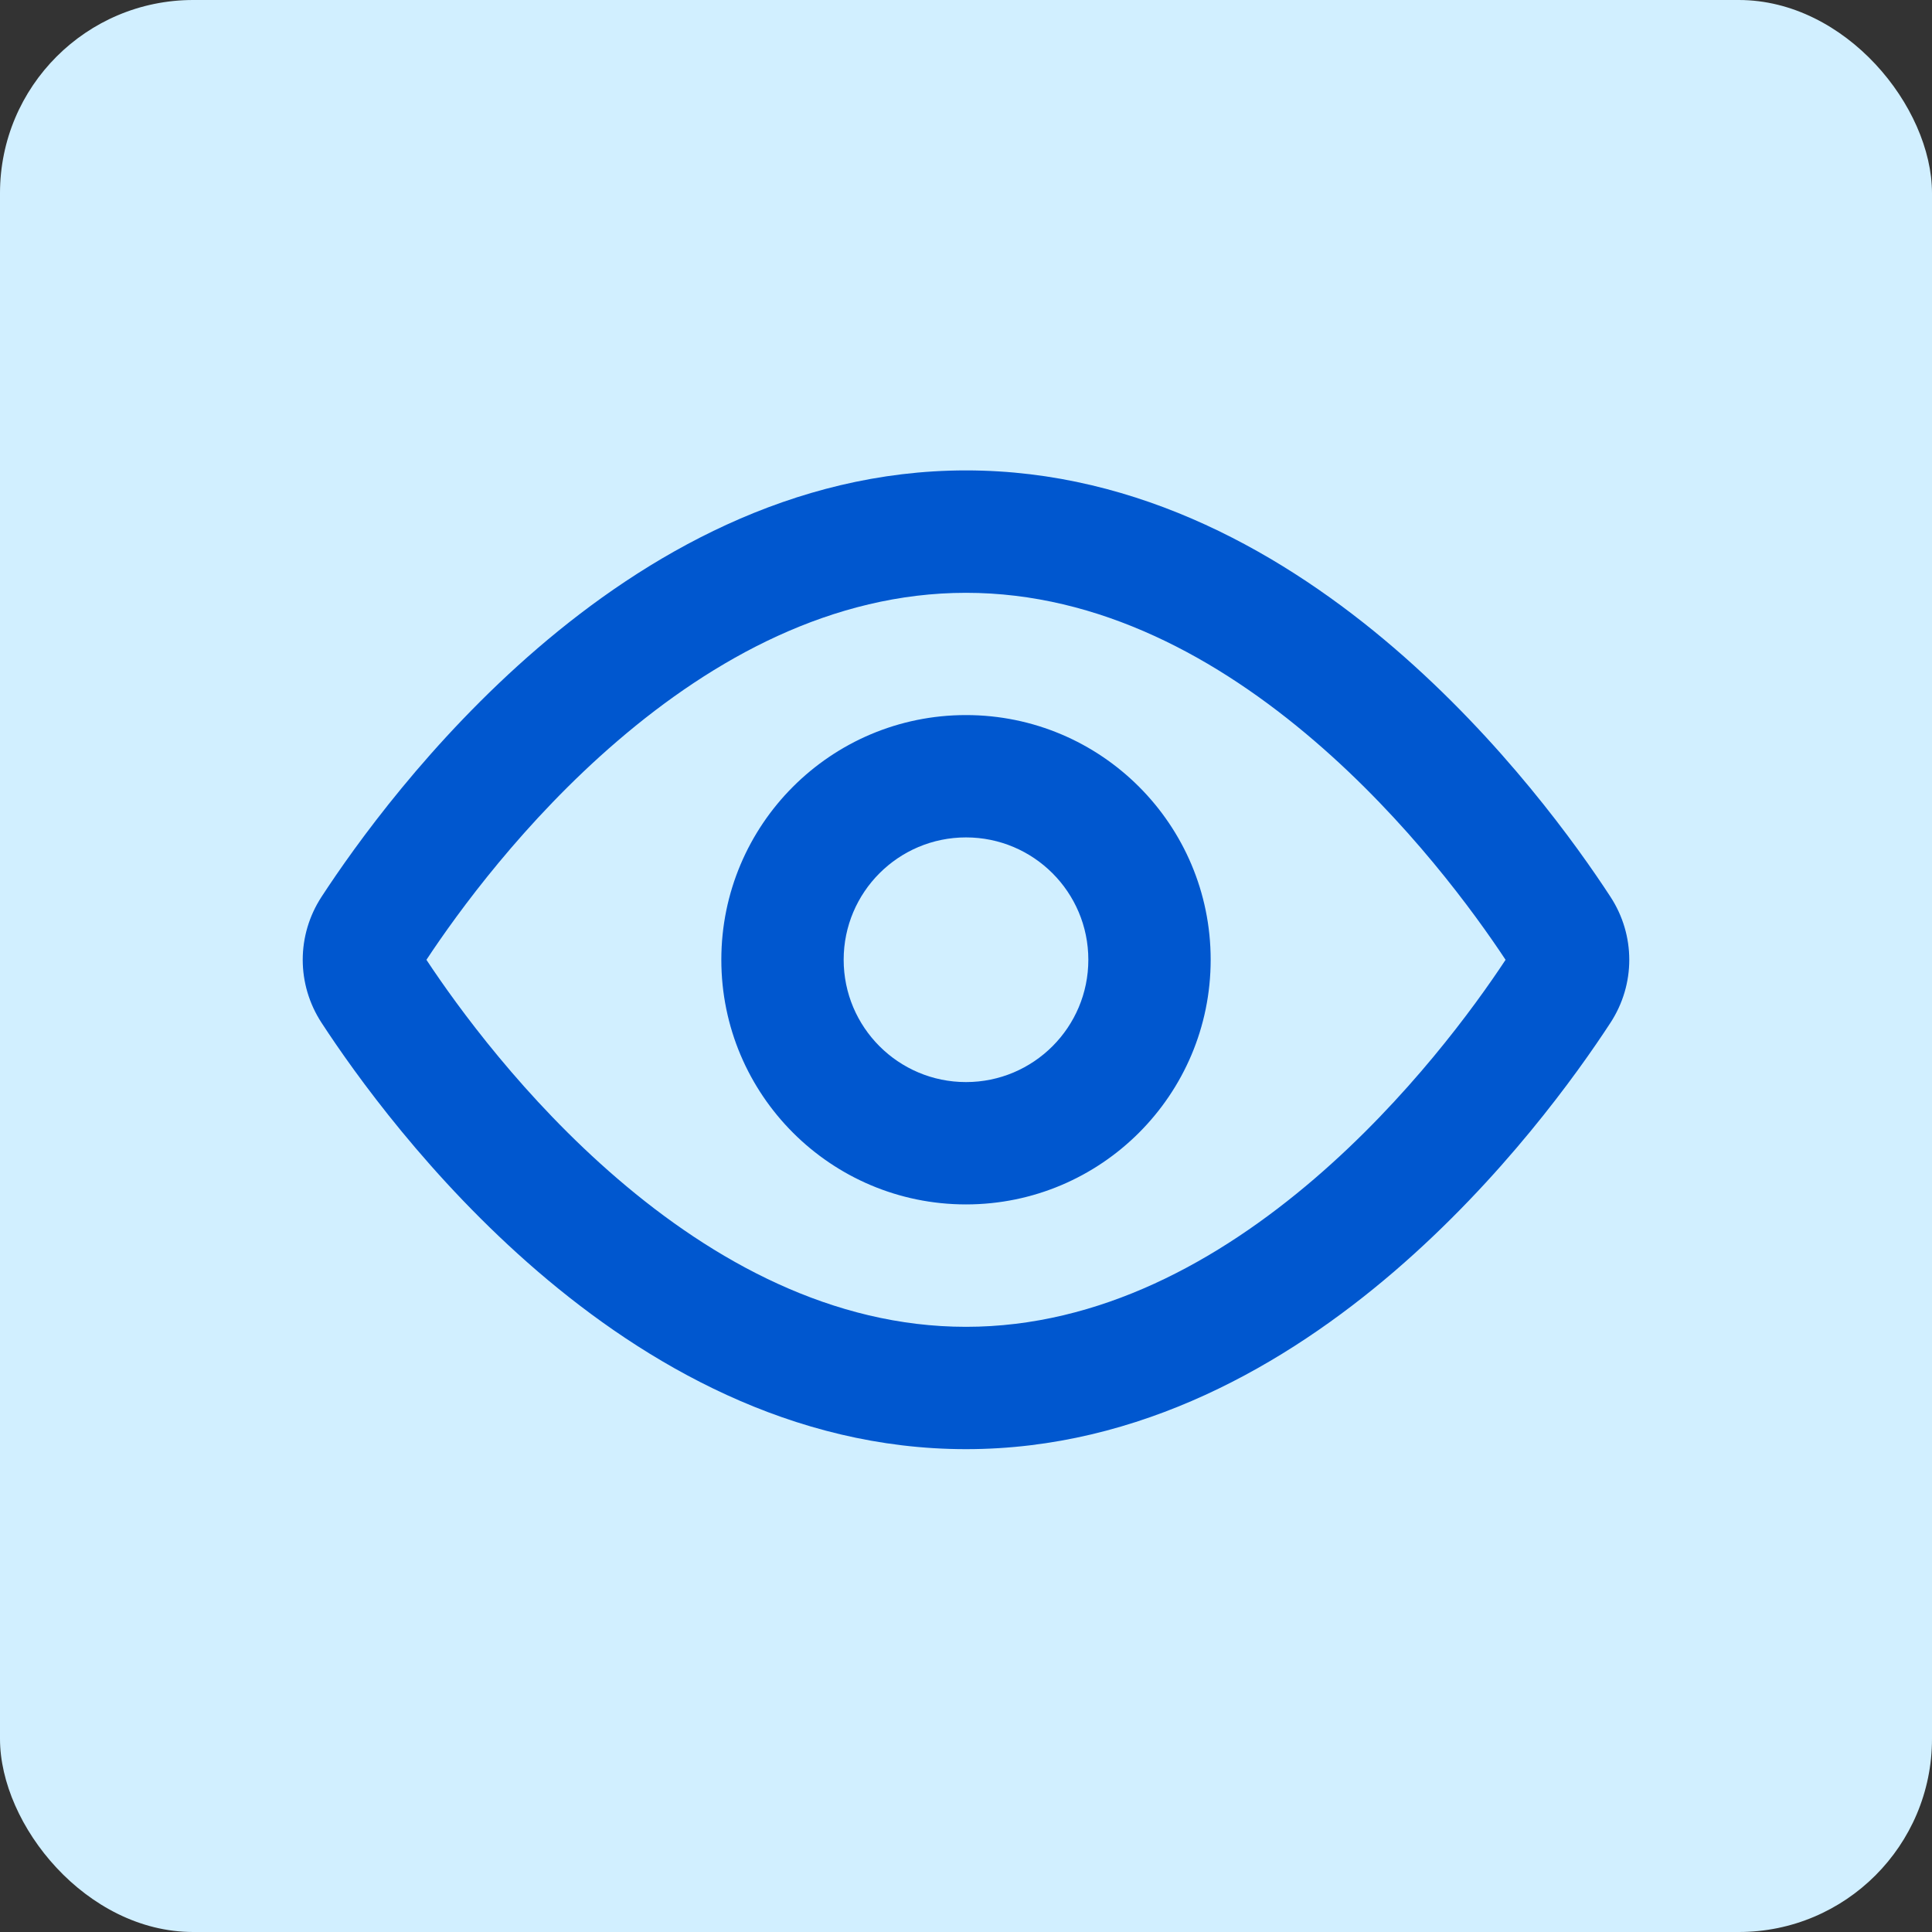
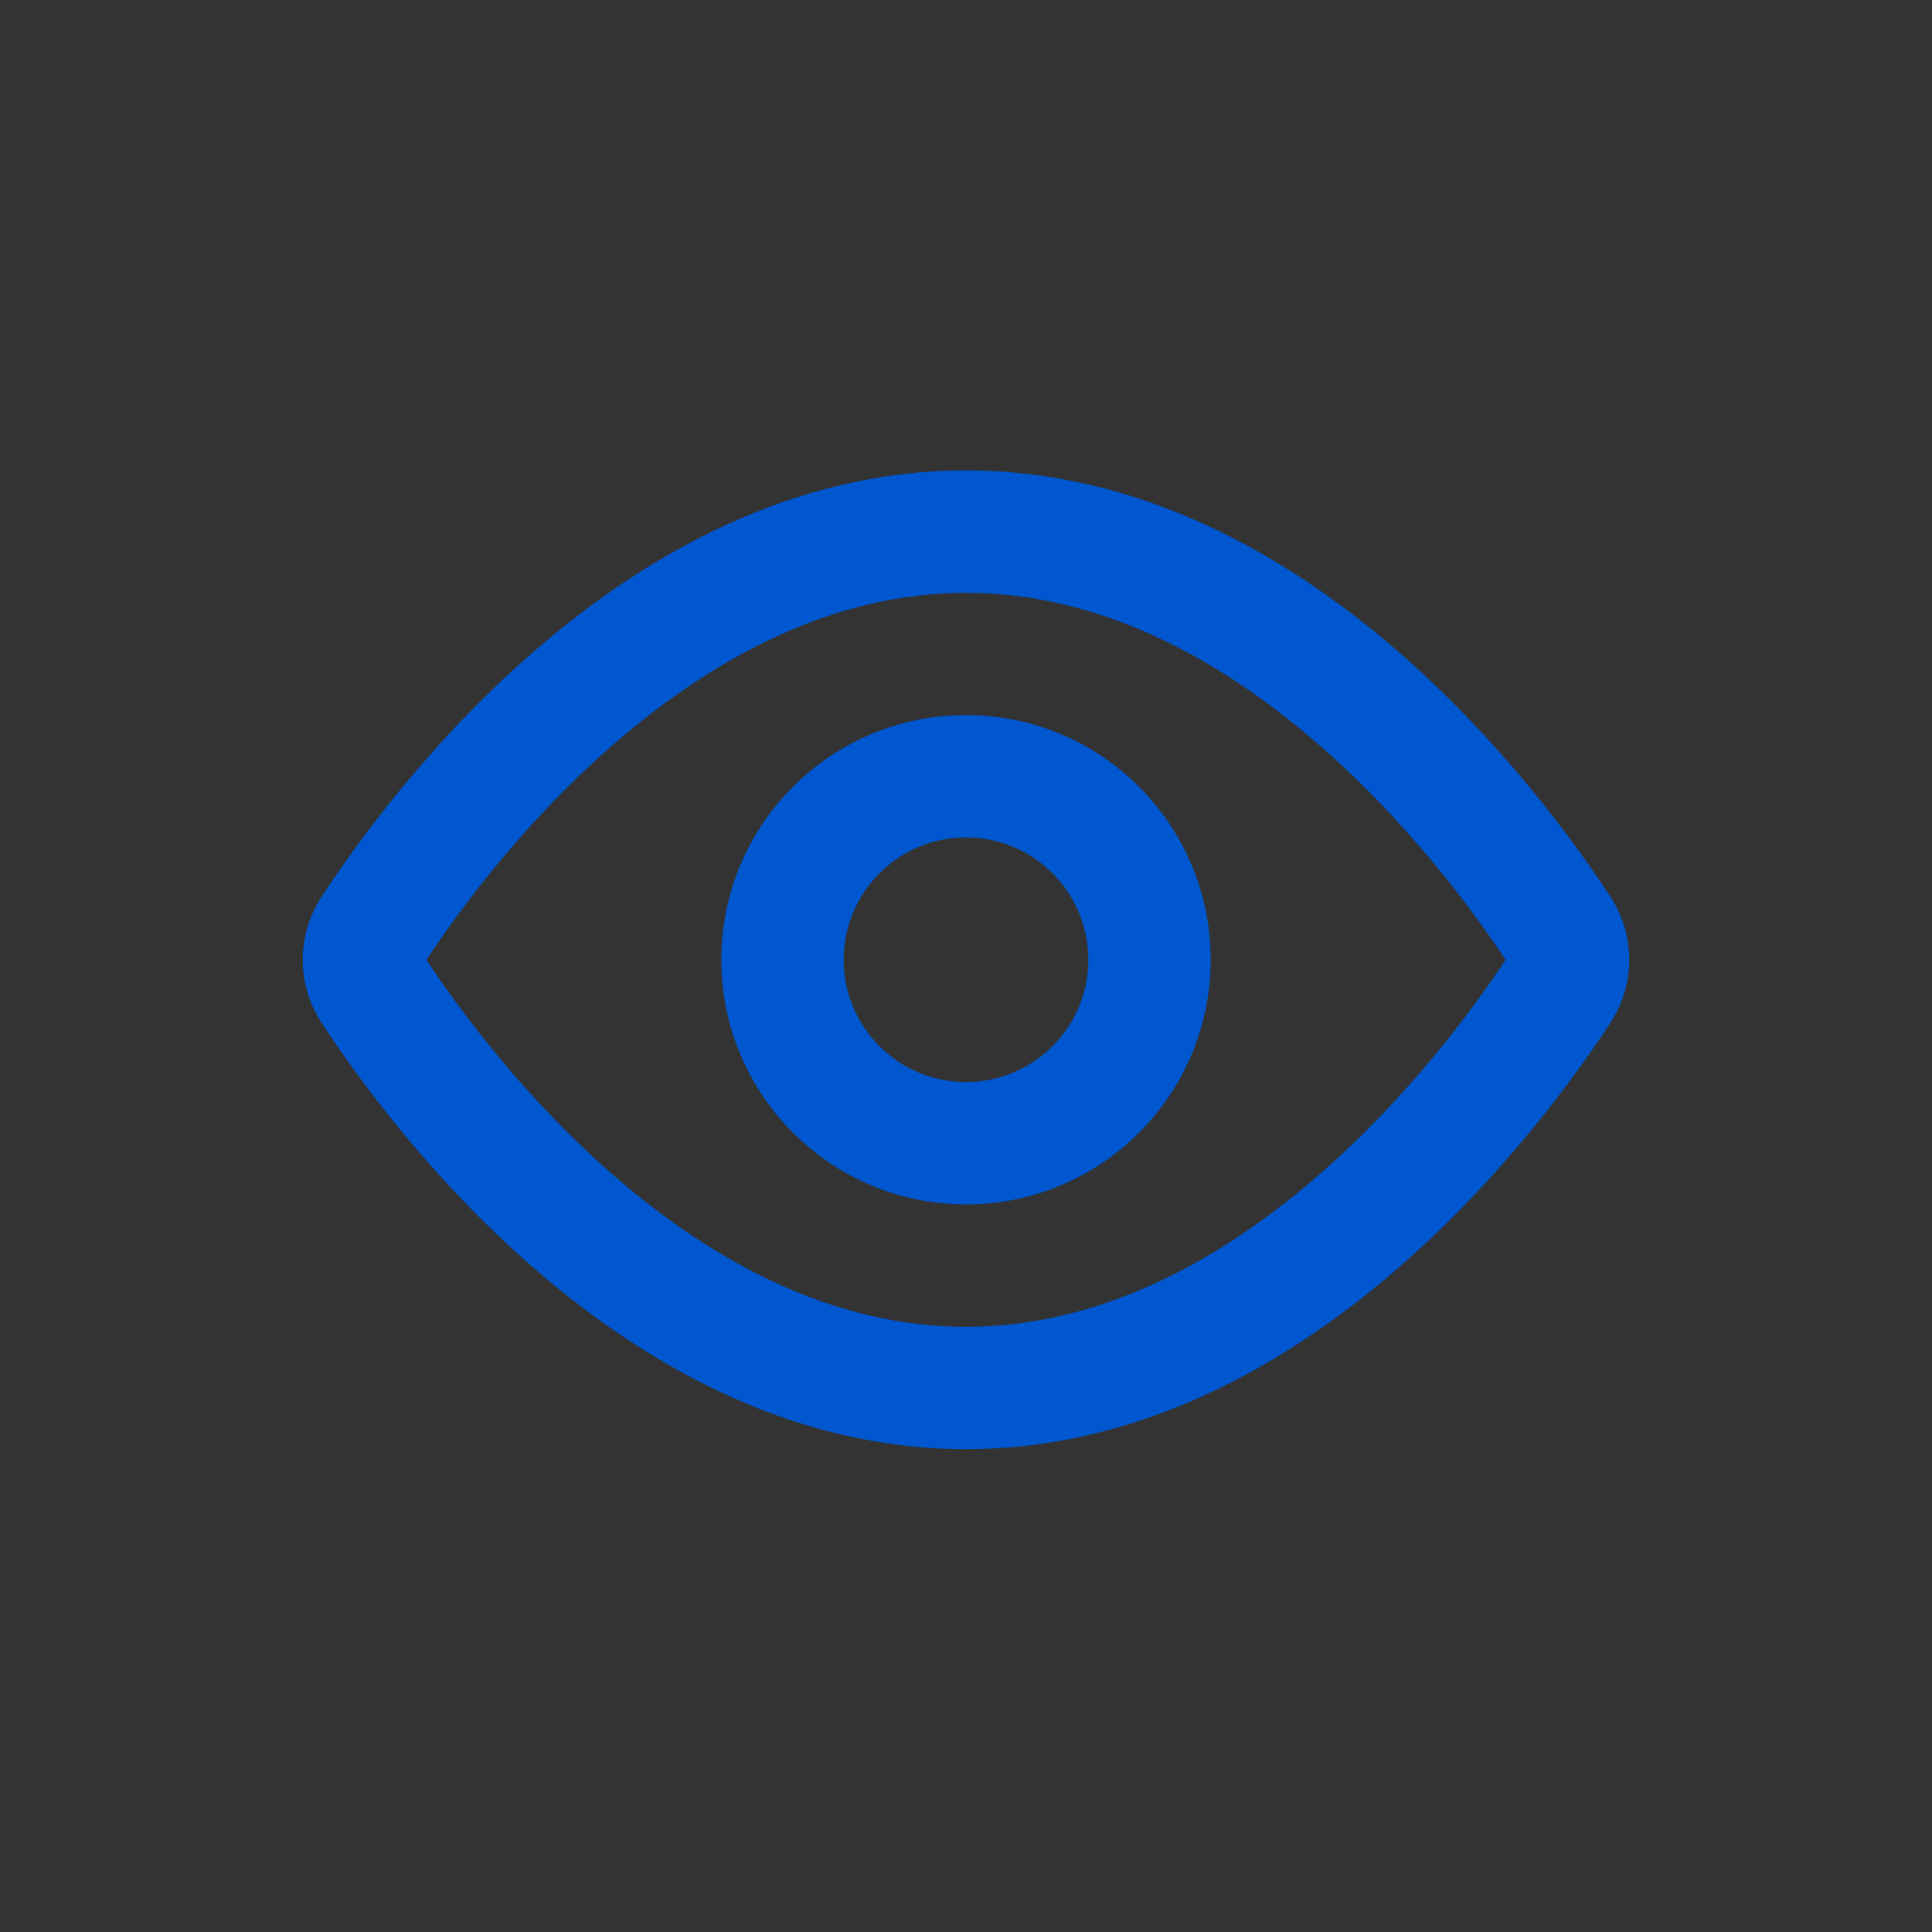
<svg xmlns="http://www.w3.org/2000/svg" id="Layer_1" data-name="Layer 1" viewBox="0 0 250 250">
  <rect x="0" y="0" width="250" height="250" fill="#333333" stroke="none" />
  <defs>
    <style>
      .cls-1 {
        fill: #d1efff;
      }

      .cls-2 {
        fill: #0057cf;
        fill-rule: evenodd;
      }
    </style>
  </defs>
-   <rect class="cls-1" width="250" height="250" rx="25" ry="25" />
  <path class="cls-2" d="m79.89,152.51c-12.06-10.36-20.67-22.2-24.71-28.31,4.04-6.12,12.65-17.96,24.71-28.31,12.45-10.69,27.82-19.18,45.11-19.18s32.66,8.48,45.11,19.18c12.06,10.36,20.67,22.2,24.71,28.31-4.04,6.12-12.65,17.95-24.71,28.31-12.45,10.69-27.82,19.18-45.11,19.18s-32.66-8.48-45.11-19.18Zm45.11-91.64c-22.58,0-41.5,11.04-55.42,23-13.97,12.01-23.67,25.58-27.97,32.17-3.25,4.98-3.25,11.33,0,16.31,4.3,6.59,14,20.16,27.97,32.17,13.92,11.96,32.84,23,55.42,23s41.5-11.04,55.42-23c13.97-12.01,23.67-25.58,27.97-32.17,3.25-4.98,3.25-11.33,0-16.31-4.3-6.59-14-20.16-27.97-32.17-13.92-11.96-32.84-23-55.42-23Zm-15.83,63.32c0-8.74,7.09-15.83,15.83-15.83s15.83,7.09,15.83,15.83-7.09,15.83-15.83,15.83-15.83-7.09-15.83-15.83Zm15.83-31.66c-17.49,0-31.66,14.18-31.66,31.66s14.18,31.66,31.66,31.66,31.66-14.18,31.66-31.66-14.17-31.66-31.66-31.66Z" />
</svg>